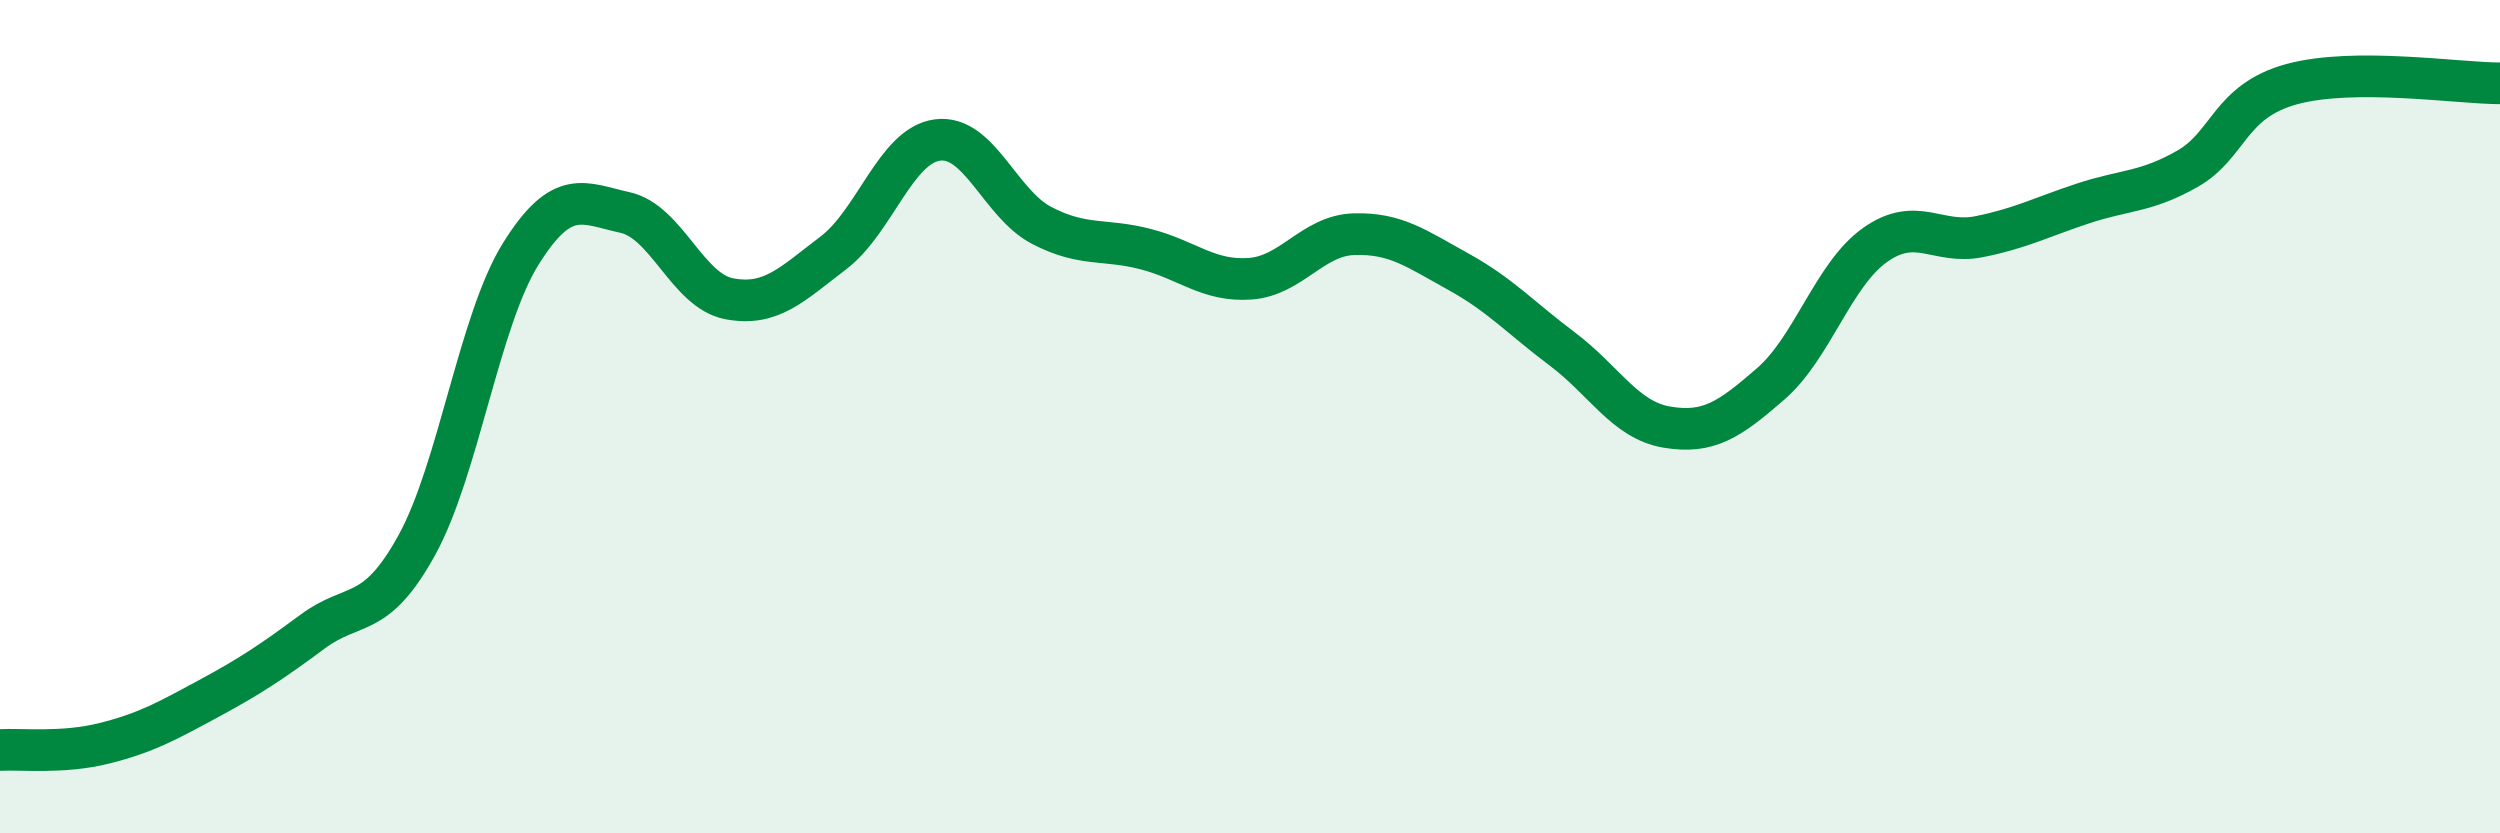
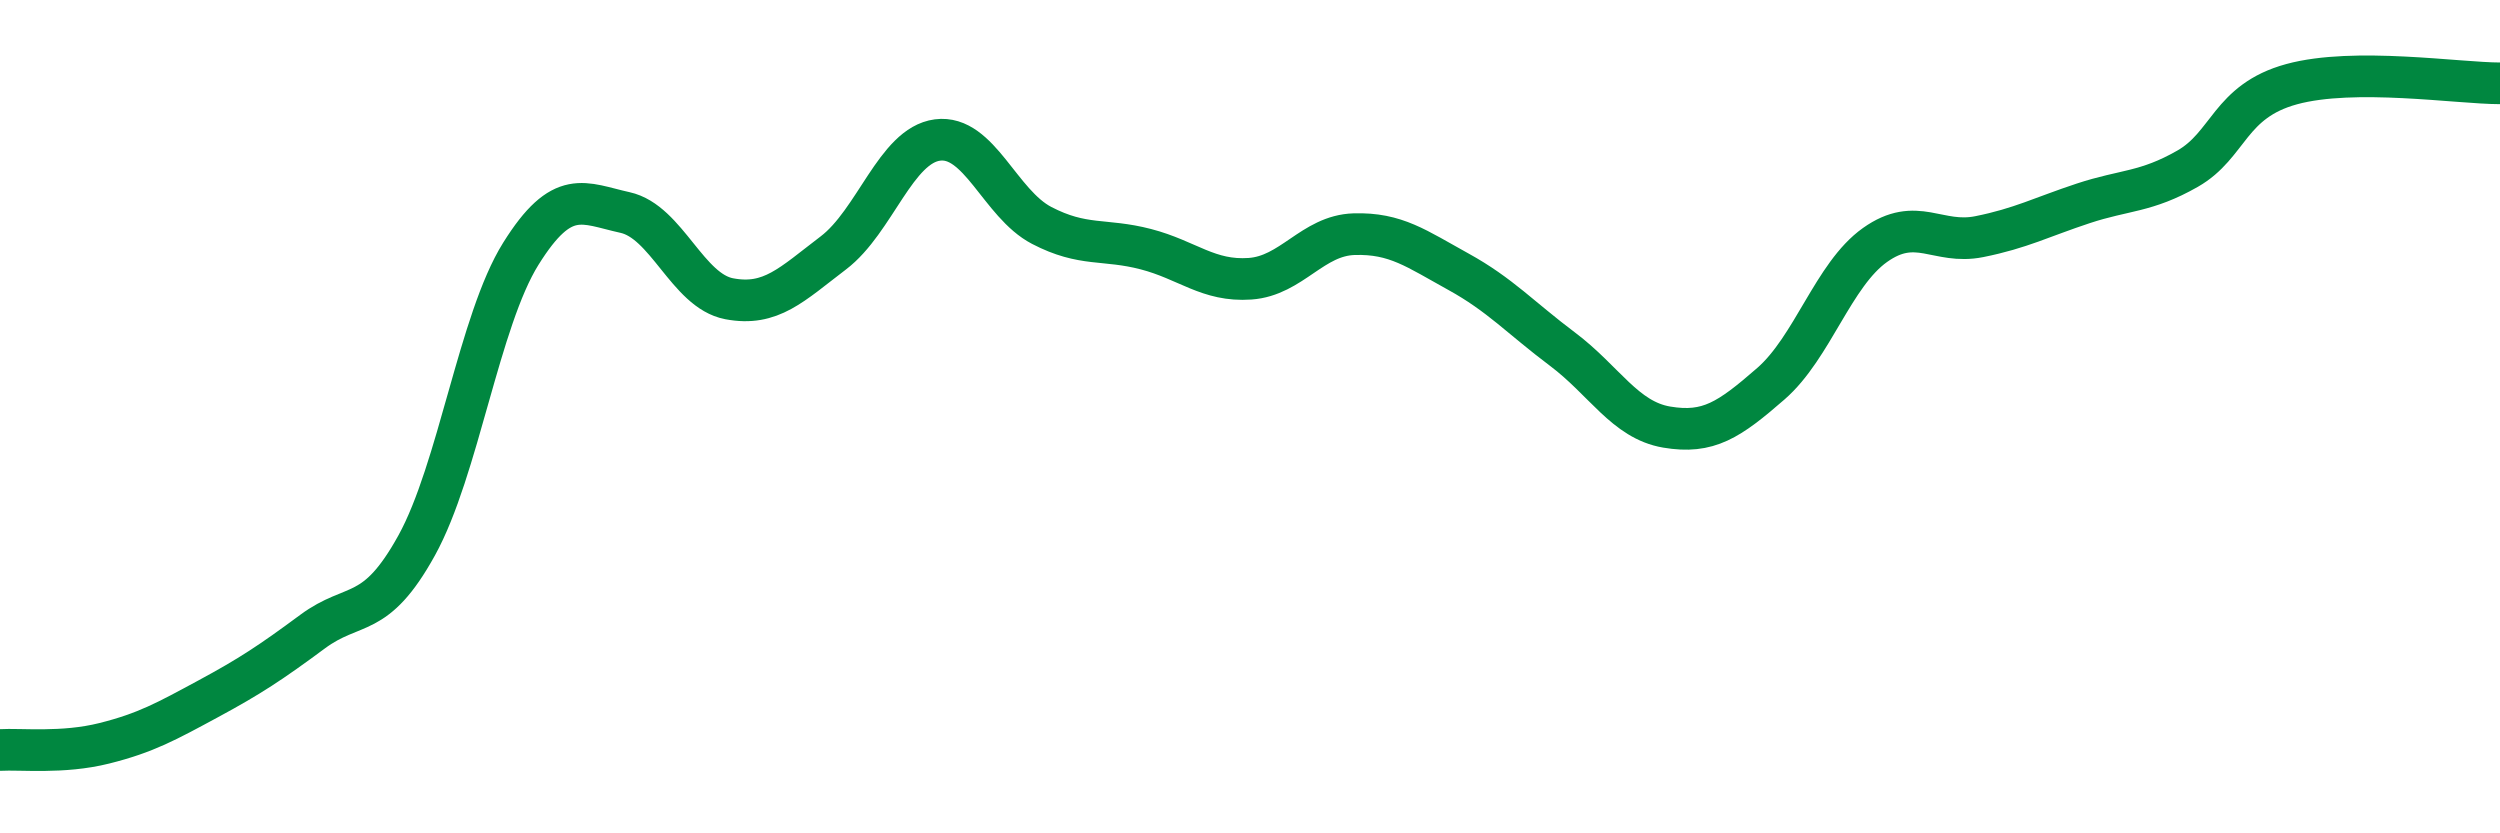
<svg xmlns="http://www.w3.org/2000/svg" width="60" height="20" viewBox="0 0 60 20">
-   <path d="M 0,18 C 0.5,17.97 1.5,18.09 2.5,17.84 C 3.5,17.59 4,17.31 5,16.77 C 6,16.23 6.5,15.9 7.5,15.16 C 8.5,14.42 9,14.9 10,13.09 C 11,11.28 11.5,7.69 12.5,6.09 C 13.5,4.49 14,4.88 15,5.1 C 16,5.32 16.5,6.98 17.5,7.17 C 18.5,7.36 19,6.83 20,6.07 C 21,5.31 21.5,3.49 22.5,3.36 C 23.5,3.23 24,4.89 25,5.41 C 26,5.93 26.5,5.72 27.5,5.98 C 28.5,6.24 29,6.76 30,6.69 C 31,6.62 31.5,5.65 32.5,5.62 C 33.5,5.59 34,5.97 35,6.52 C 36,7.07 36.5,7.63 37.5,8.38 C 38.5,9.13 39,10.08 40,10.25 C 41,10.42 41.5,10.08 42.5,9.21 C 43.5,8.34 44,6.59 45,5.88 C 46,5.17 46.5,5.88 47.5,5.68 C 48.5,5.48 49,5.21 50,4.88 C 51,4.55 51.5,4.62 52.5,4.05 C 53.5,3.48 53.5,2.43 55,2.02 C 56.5,1.61 59,2 60,2L60 20L0 20Z" fill="#008740" opacity="0.1" stroke-linecap="round" stroke-linejoin="round" />
  <path d="M 0,18 C 0.5,17.97 1.5,18.09 2.5,17.84 C 3.5,17.59 4,17.31 5,16.77 C 6,16.23 6.5,15.9 7.5,15.16 C 8.5,14.42 9,14.9 10,13.09 C 11,11.28 11.5,7.69 12.5,6.09 C 13.5,4.49 14,4.88 15,5.1 C 16,5.32 16.5,6.98 17.5,7.17 C 18.5,7.36 19,6.83 20,6.07 C 21,5.31 21.5,3.49 22.5,3.36 C 23.5,3.23 24,4.89 25,5.41 C 26,5.93 26.5,5.72 27.5,5.98 C 28.5,6.24 29,6.76 30,6.69 C 31,6.62 31.5,5.65 32.5,5.62 C 33.5,5.59 34,5.97 35,6.52 C 36,7.07 36.5,7.63 37.5,8.38 C 38.5,9.13 39,10.08 40,10.25 C 41,10.42 41.5,10.08 42.5,9.21 C 43.5,8.34 44,6.59 45,5.88 C 46,5.17 46.5,5.88 47.5,5.68 C 48.5,5.48 49,5.21 50,4.88 C 51,4.55 51.5,4.62 52.5,4.05 C 53.5,3.48 53.5,2.43 55,2.02 C 56.5,1.61 59,2 60,2" stroke="#008740" stroke-width="1" fill="none" stroke-linecap="round" stroke-linejoin="round" />
</svg>